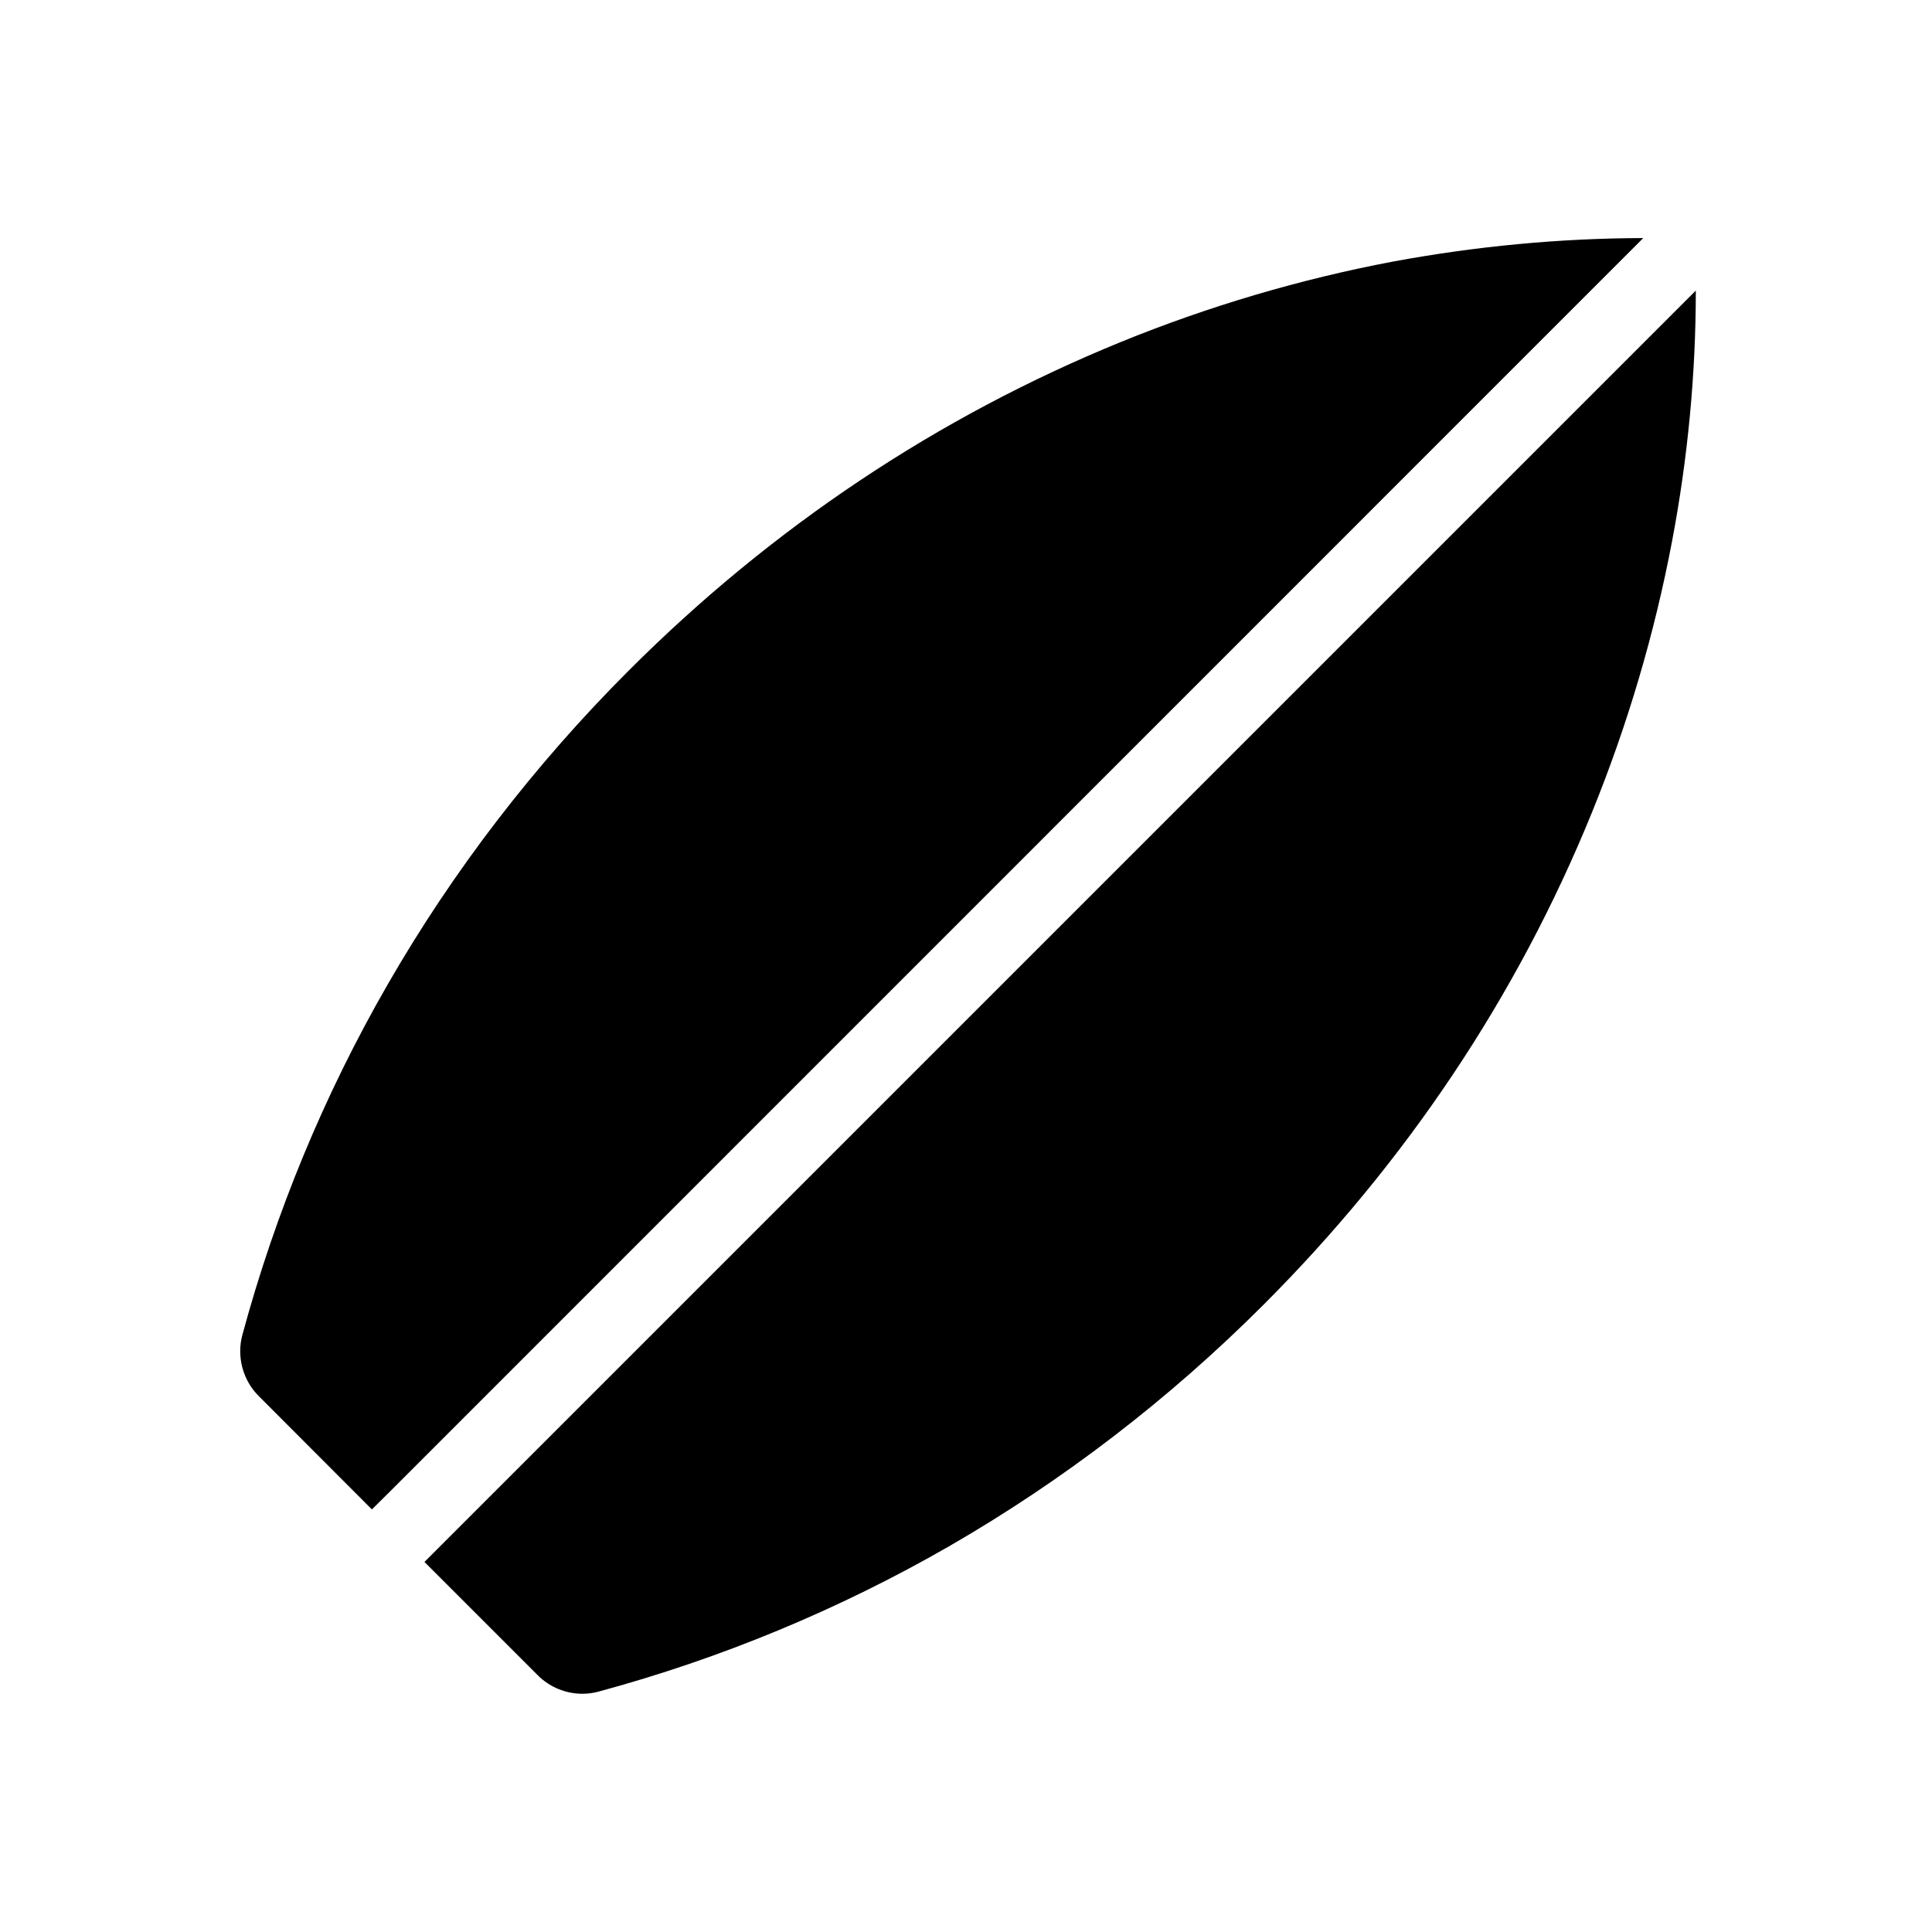
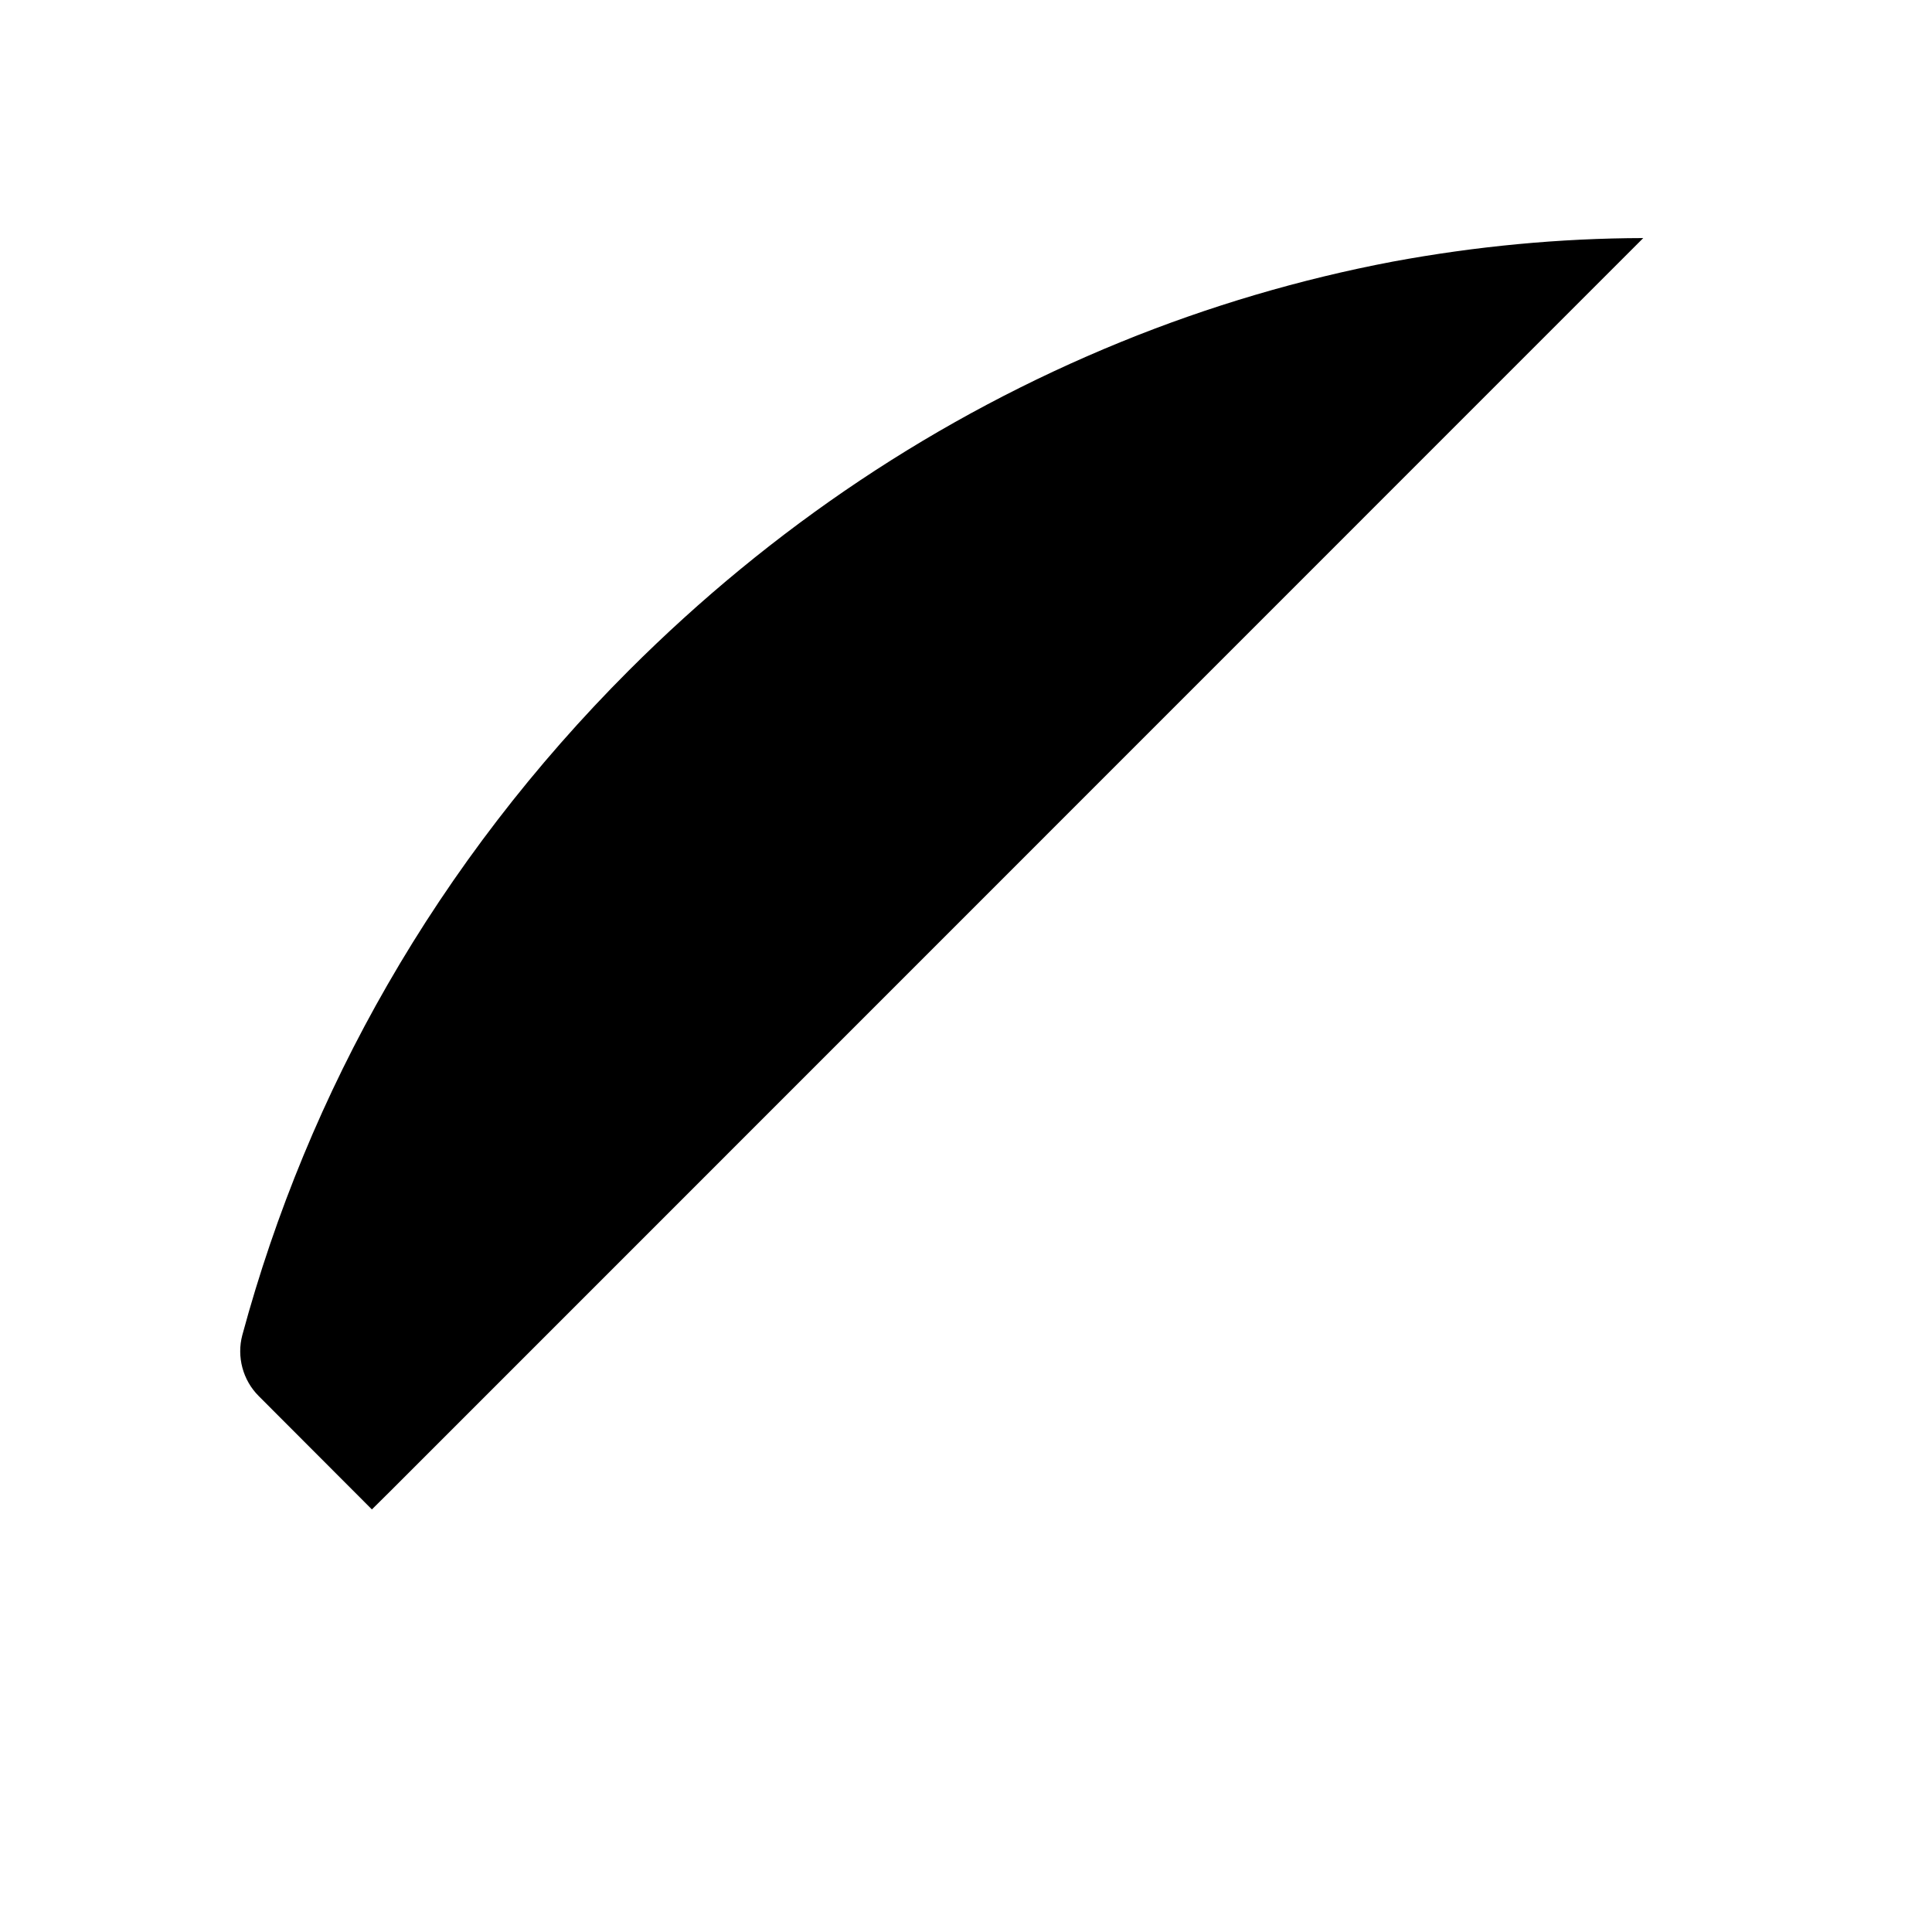
<svg xmlns="http://www.w3.org/2000/svg" fill="#000000" width="800px" height="800px" version="1.1" viewBox="144 144 512 512">
  <g>
-     <path d="m593.41 221.01c0 22.09-2.117 44.379-6.297 66.422-4.625 24.402-11.758 48.609-21.254 71.93-19.777 48.609-49.102 92.496-87.086 130.48-25.043 25.043-53.086 46.543-83.297 63.961-29.176 16.773-60.418 29.715-92.793 38.473-1.426 0.395-2.856 0.59-4.328 0.59-4.379 0-8.66-1.723-11.809-4.871l-30.062-30.062 329.39-329.39z" />
    <path d="m579.48 207.09-15.102 15.102-311.34 311.39-5.215 5.215-5.266 5.215-30.012-30.062c-4.184-4.184-5.856-10.383-4.328-16.137 8.758-32.375 21.648-63.617 38.473-92.84 17.367-30.207 38.918-58.254 63.961-83.297 37.984-37.984 81.867-67.258 130.48-87.086 23.32-9.496 47.527-16.629 71.93-21.254 22.039-4.082 44.328-6.199 66.418-6.246z" />
  </g>
</svg>